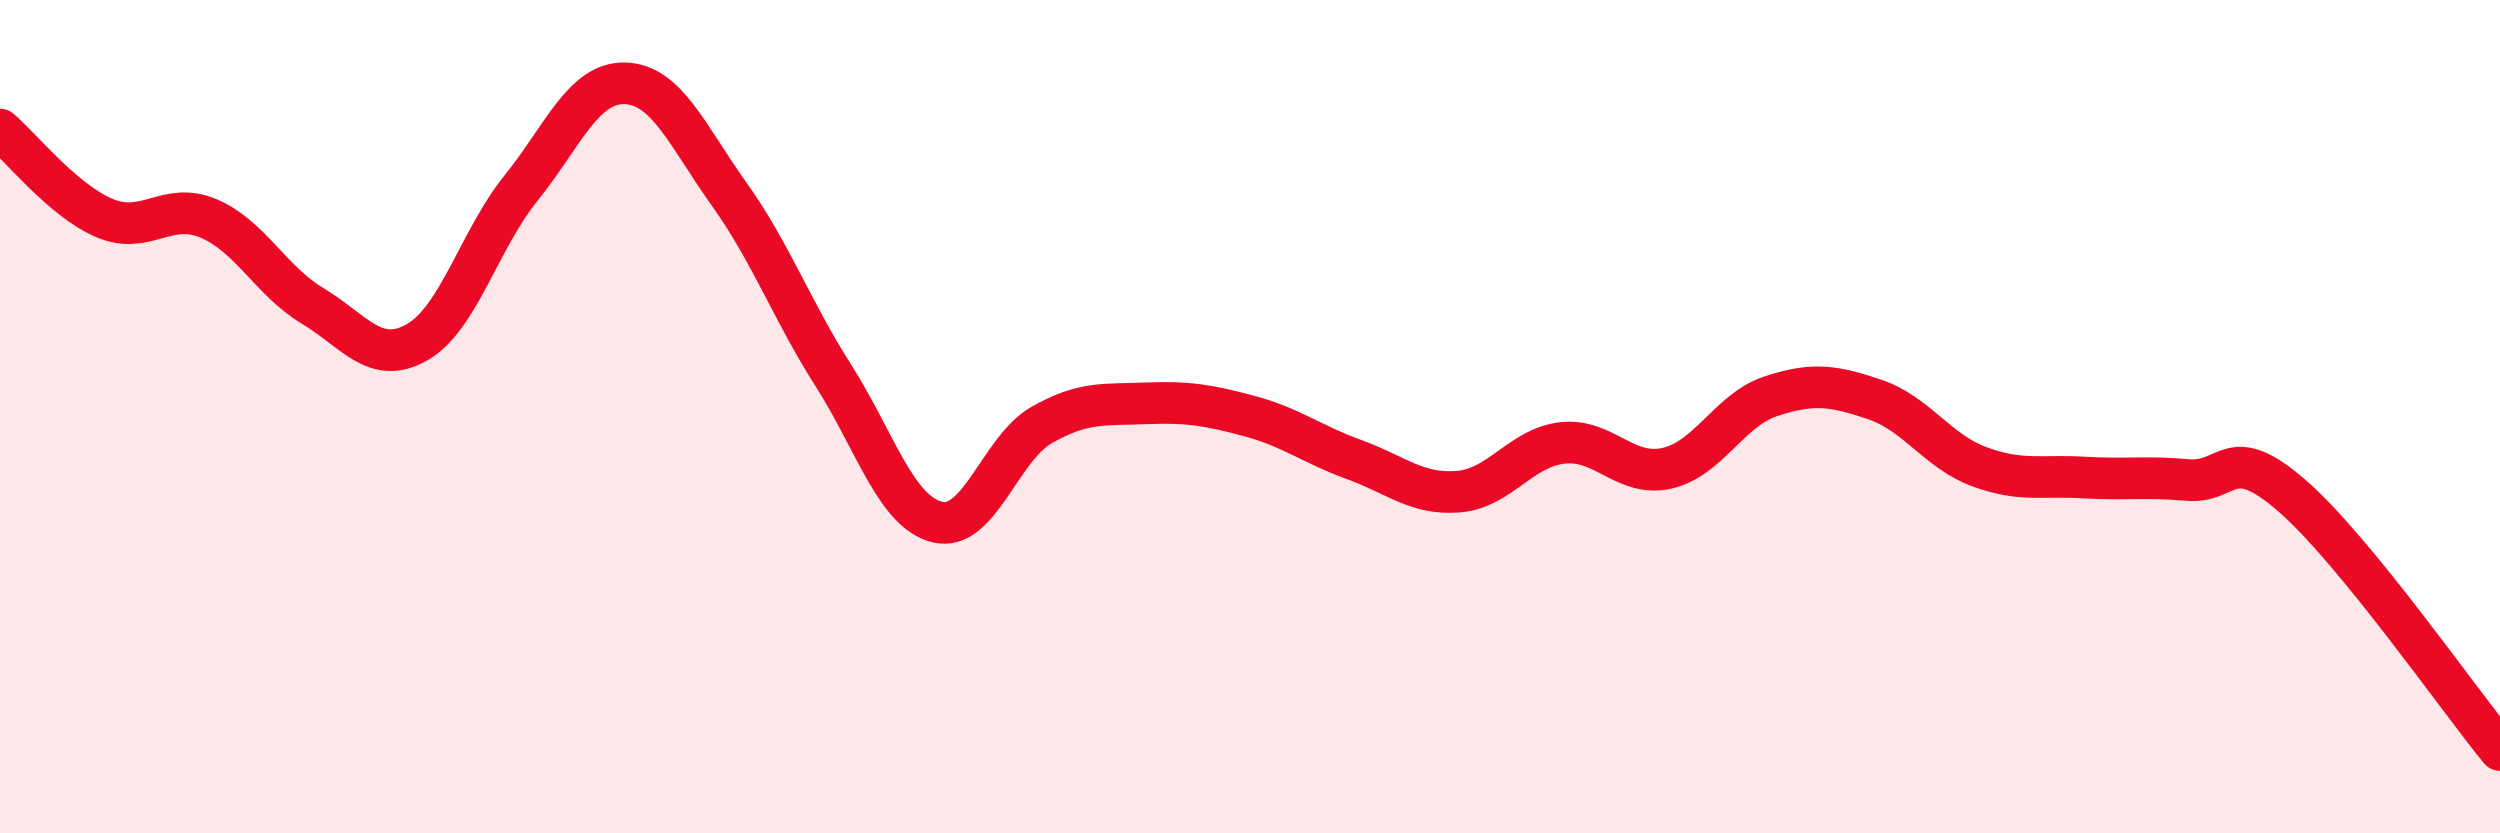
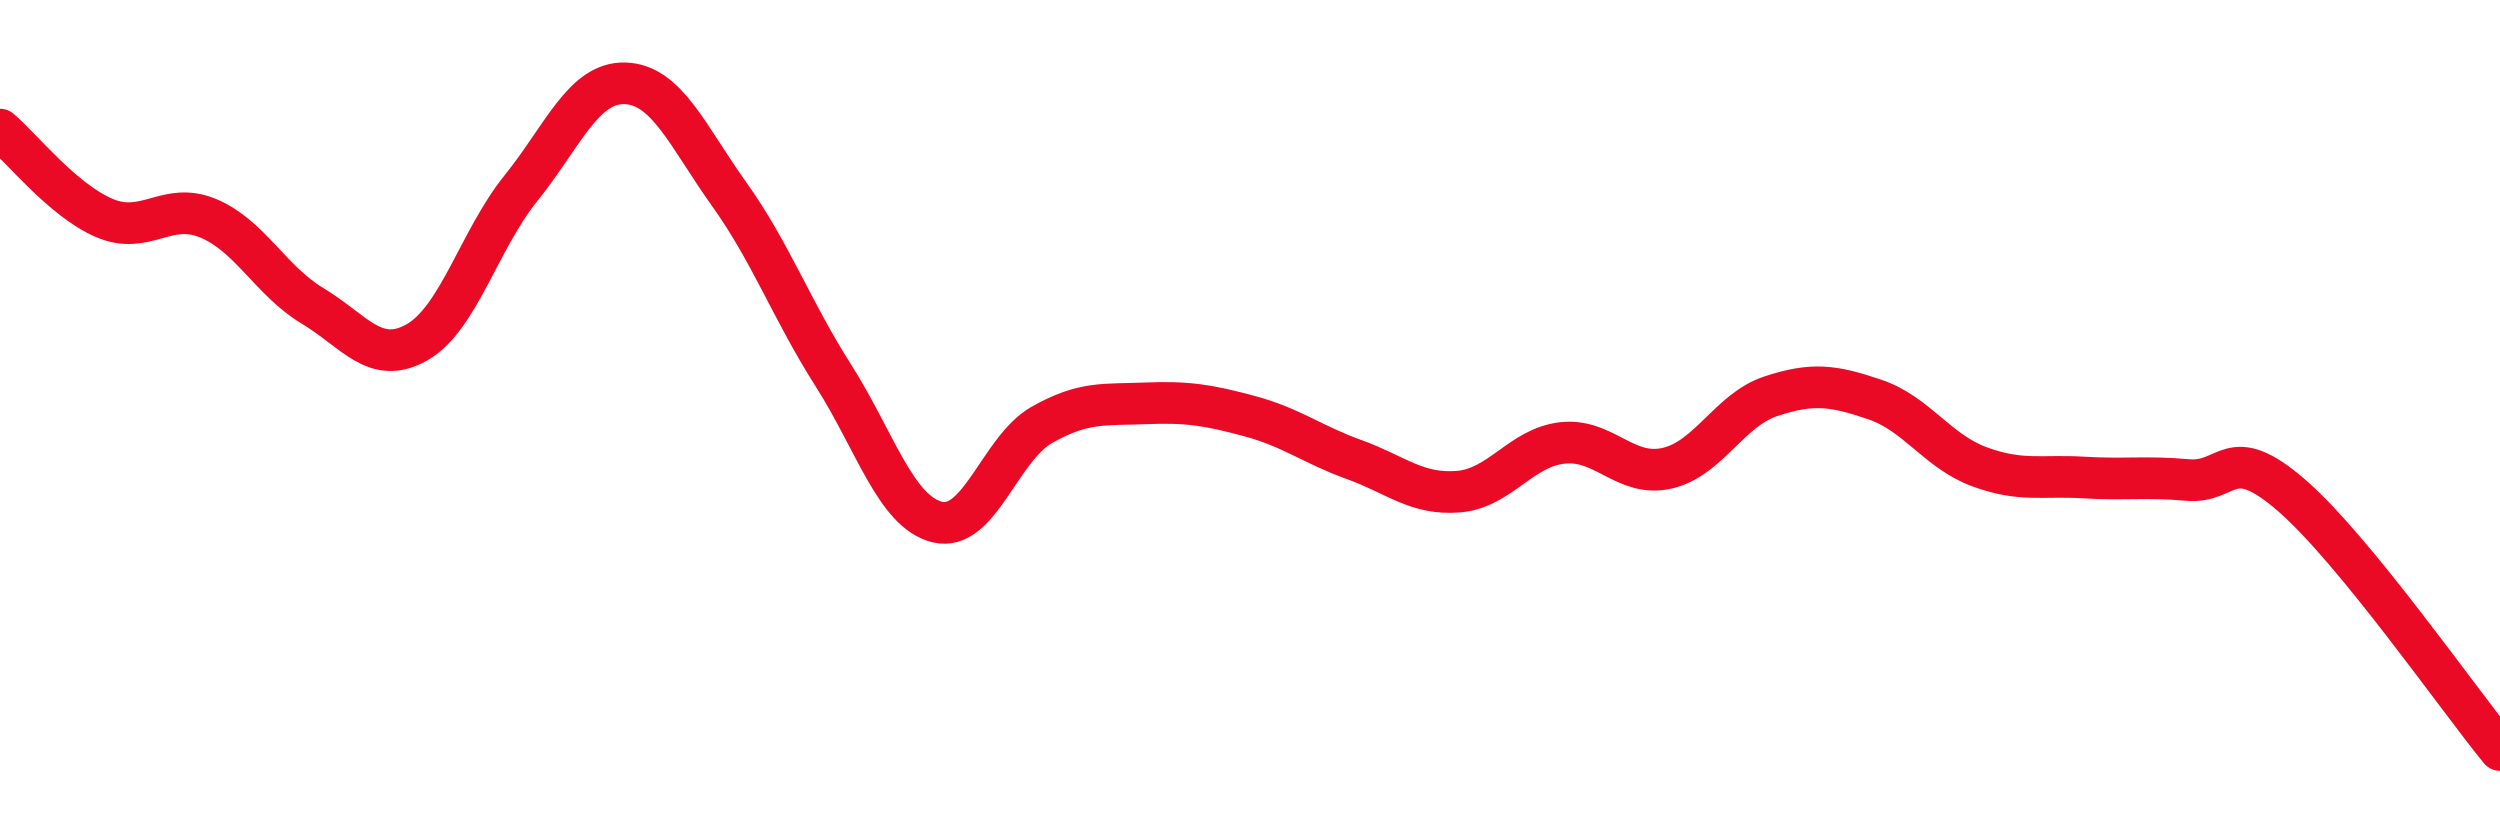
<svg xmlns="http://www.w3.org/2000/svg" width="60" height="20" viewBox="0 0 60 20">
-   <path d="M 0,3.11 C 0.5,3.53 1.5,4.8 2.5,5.23 C 3.5,5.66 4,4.82 5,5.24 C 6,5.66 6.5,6.74 7.5,7.34 C 8.5,7.94 9,8.78 10,8.22 C 11,7.66 11.5,5.76 12.5,4.52 C 13.5,3.28 14,1.97 15,2 C 16,2.03 16.5,3.26 17.5,4.66 C 18.5,6.06 19,7.44 20,9.01 C 21,10.58 21.5,12.29 22.5,12.53 C 23.5,12.77 24,10.77 25,10.2 C 26,9.63 26.5,9.72 27.5,9.68 C 28.5,9.64 29,9.72 30,9.99 C 31,10.26 31.5,10.67 32.5,11.03 C 33.5,11.39 34,11.88 35,11.8 C 36,11.72 36.5,10.74 37.5,10.63 C 38.5,10.52 39,11.46 40,11.24 C 41,11.02 41.5,9.84 42.5,9.51 C 43.5,9.18 44,9.25 45,9.59 C 46,9.93 46.5,10.83 47.5,11.2 C 48.5,11.57 49,11.4 50,11.46 C 51,11.52 51.5,11.43 52.5,11.52 C 53.5,11.61 53.5,10.59 55,11.89 C 56.5,13.19 59,16.78 60,18L60 20L0 20Z" fill="#EB0A25" opacity="0.1" stroke-linecap="round" stroke-linejoin="round" />
  <path d="M 0,3.11 C 0.5,3.53 1.5,4.8 2.5,5.23 C 3.5,5.66 4,4.82 5,5.24 C 6,5.66 6.5,6.74 7.5,7.34 C 8.5,7.94 9,8.78 10,8.22 C 11,7.66 11.5,5.76 12.5,4.52 C 13.5,3.28 14,1.97 15,2 C 16,2.03 16.5,3.26 17.5,4.66 C 18.5,6.06 19,7.44 20,9.01 C 21,10.58 21.5,12.29 22.5,12.53 C 23.5,12.77 24,10.77 25,10.2 C 26,9.63 26.5,9.72 27.5,9.68 C 28.5,9.64 29,9.72 30,9.99 C 31,10.26 31.5,10.67 32.5,11.03 C 33.5,11.39 34,11.88 35,11.8 C 36,11.72 36.5,10.74 37.5,10.63 C 38.5,10.52 39,11.46 40,11.24 C 41,11.02 41.5,9.84 42.5,9.51 C 43.5,9.18 44,9.25 45,9.59 C 46,9.93 46.5,10.83 47.5,11.2 C 48.5,11.57 49,11.4 50,11.46 C 51,11.52 51.5,11.43 52.5,11.52 C 53.5,11.61 53.5,10.59 55,11.89 C 56.5,13.19 59,16.78 60,18" stroke="#EB0A25" stroke-width="1" fill="none" stroke-linecap="round" stroke-linejoin="round" />
</svg>